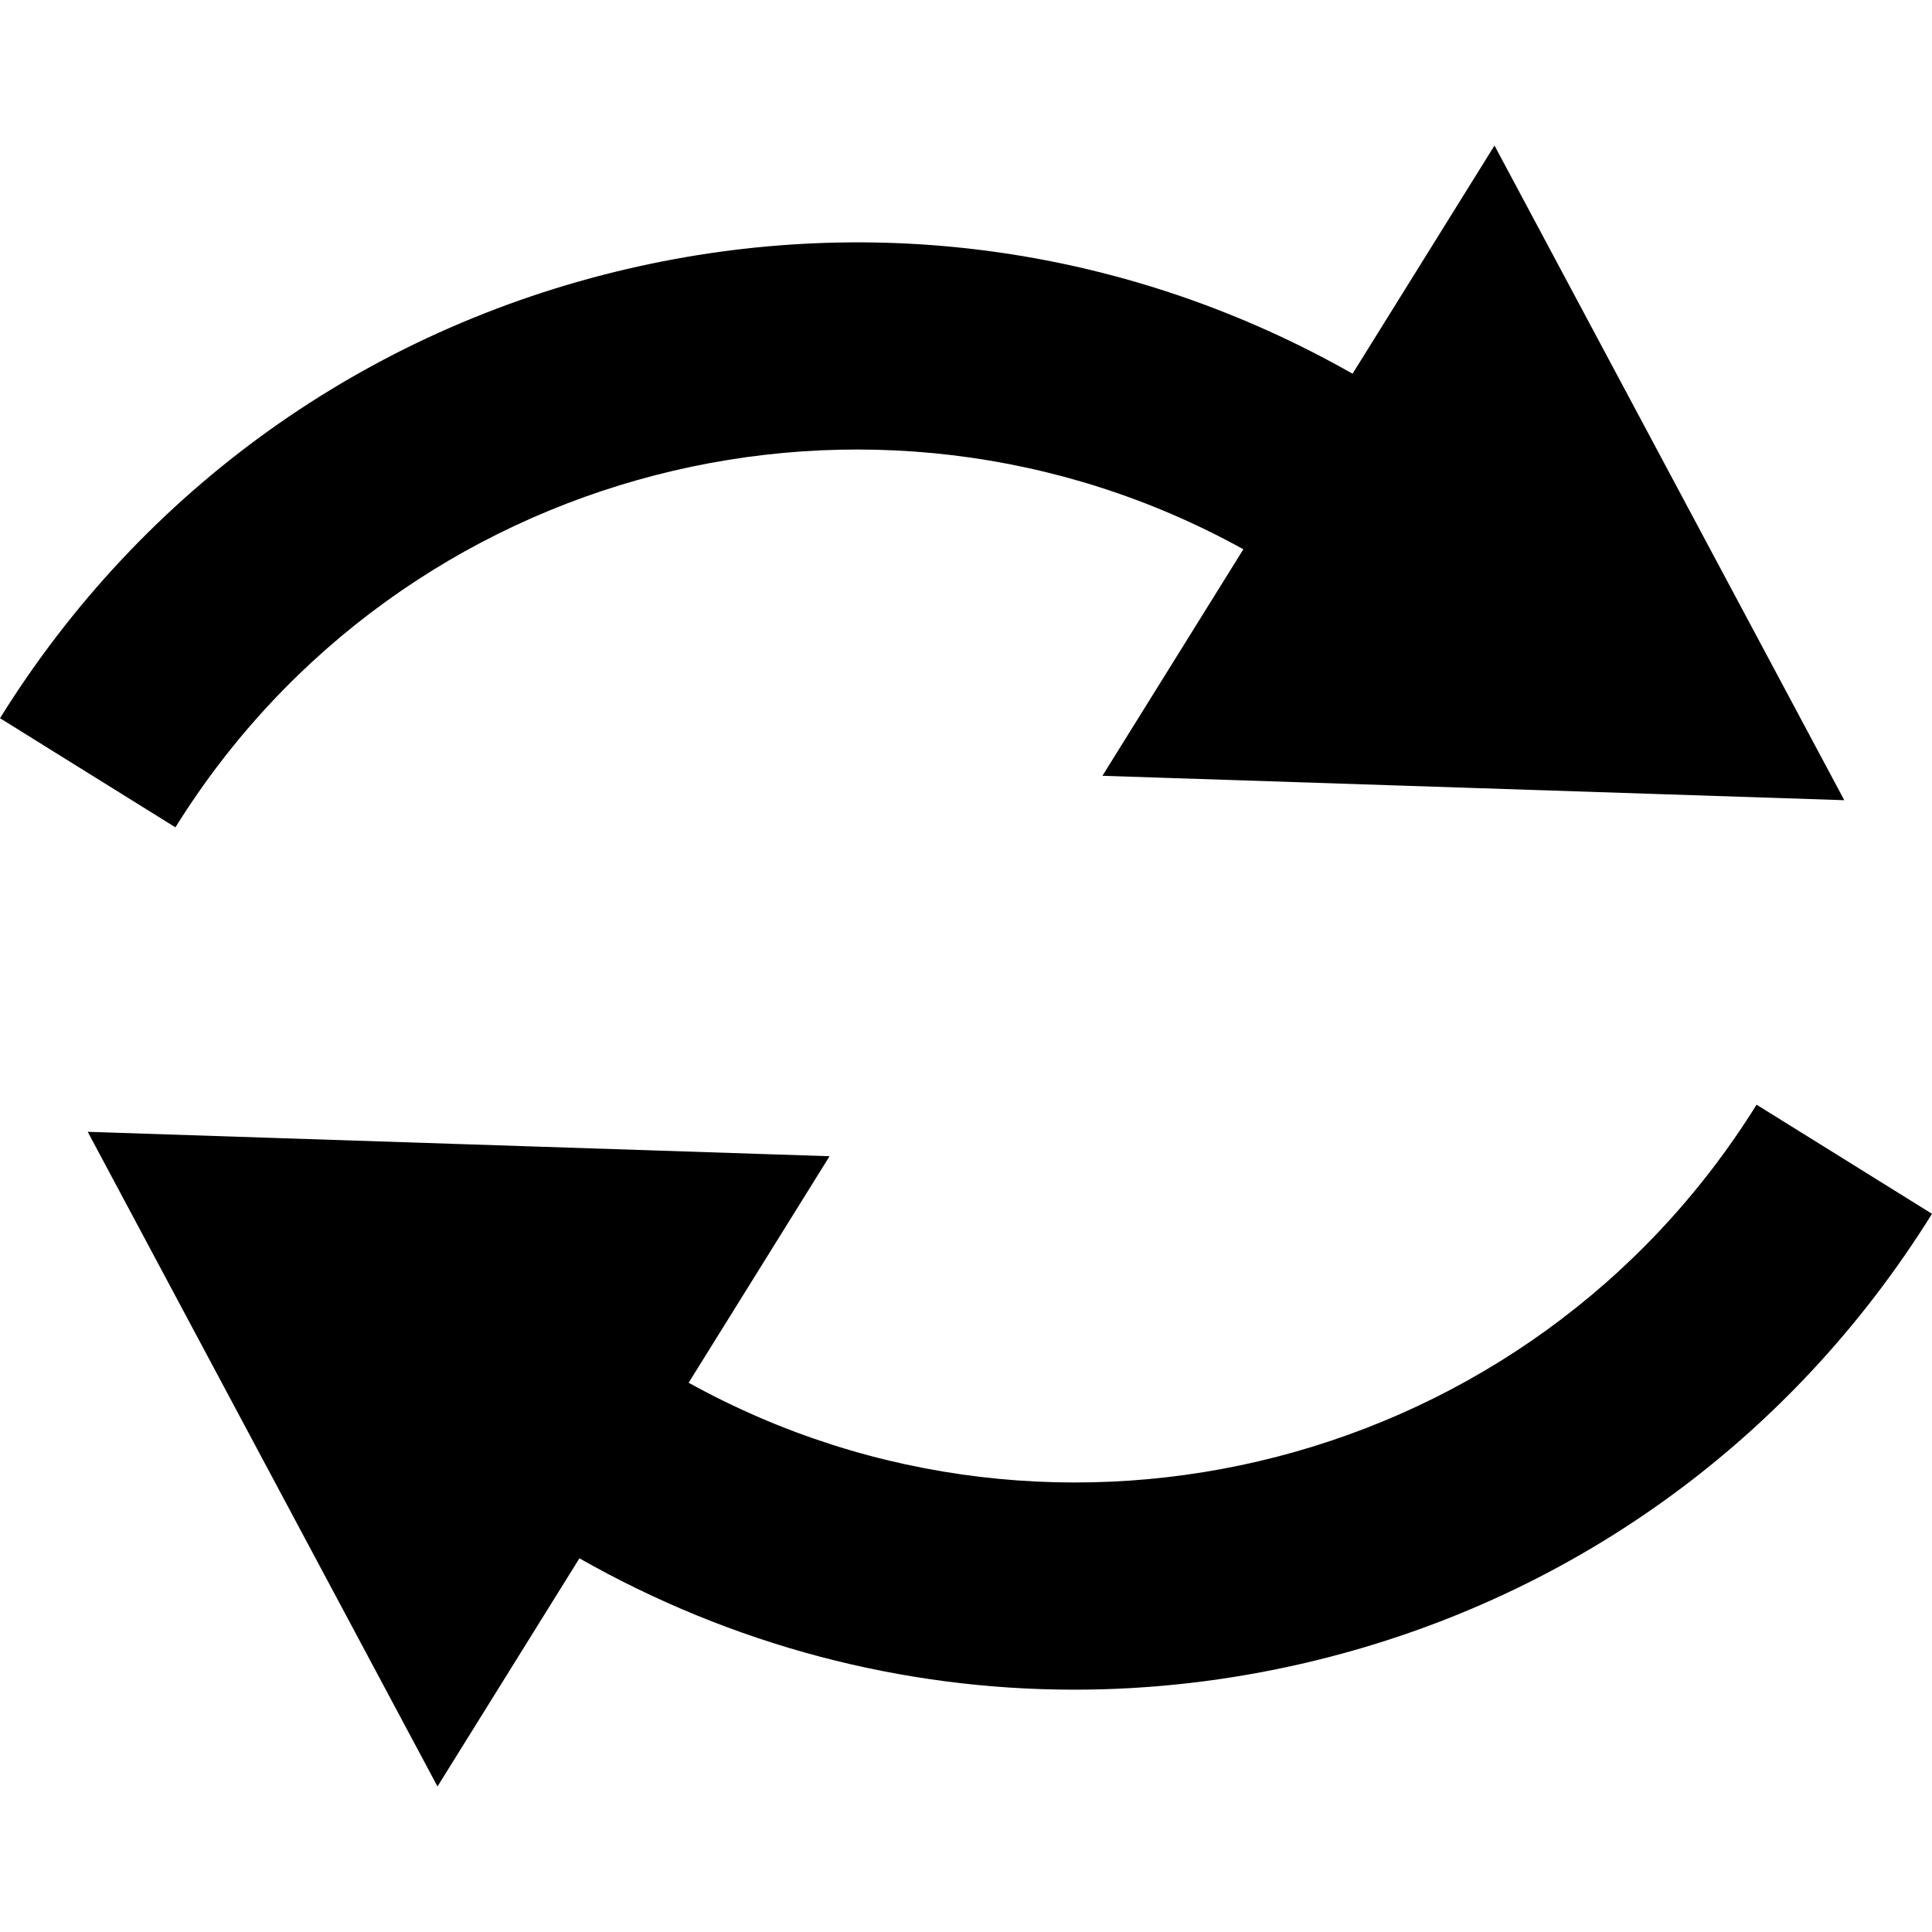
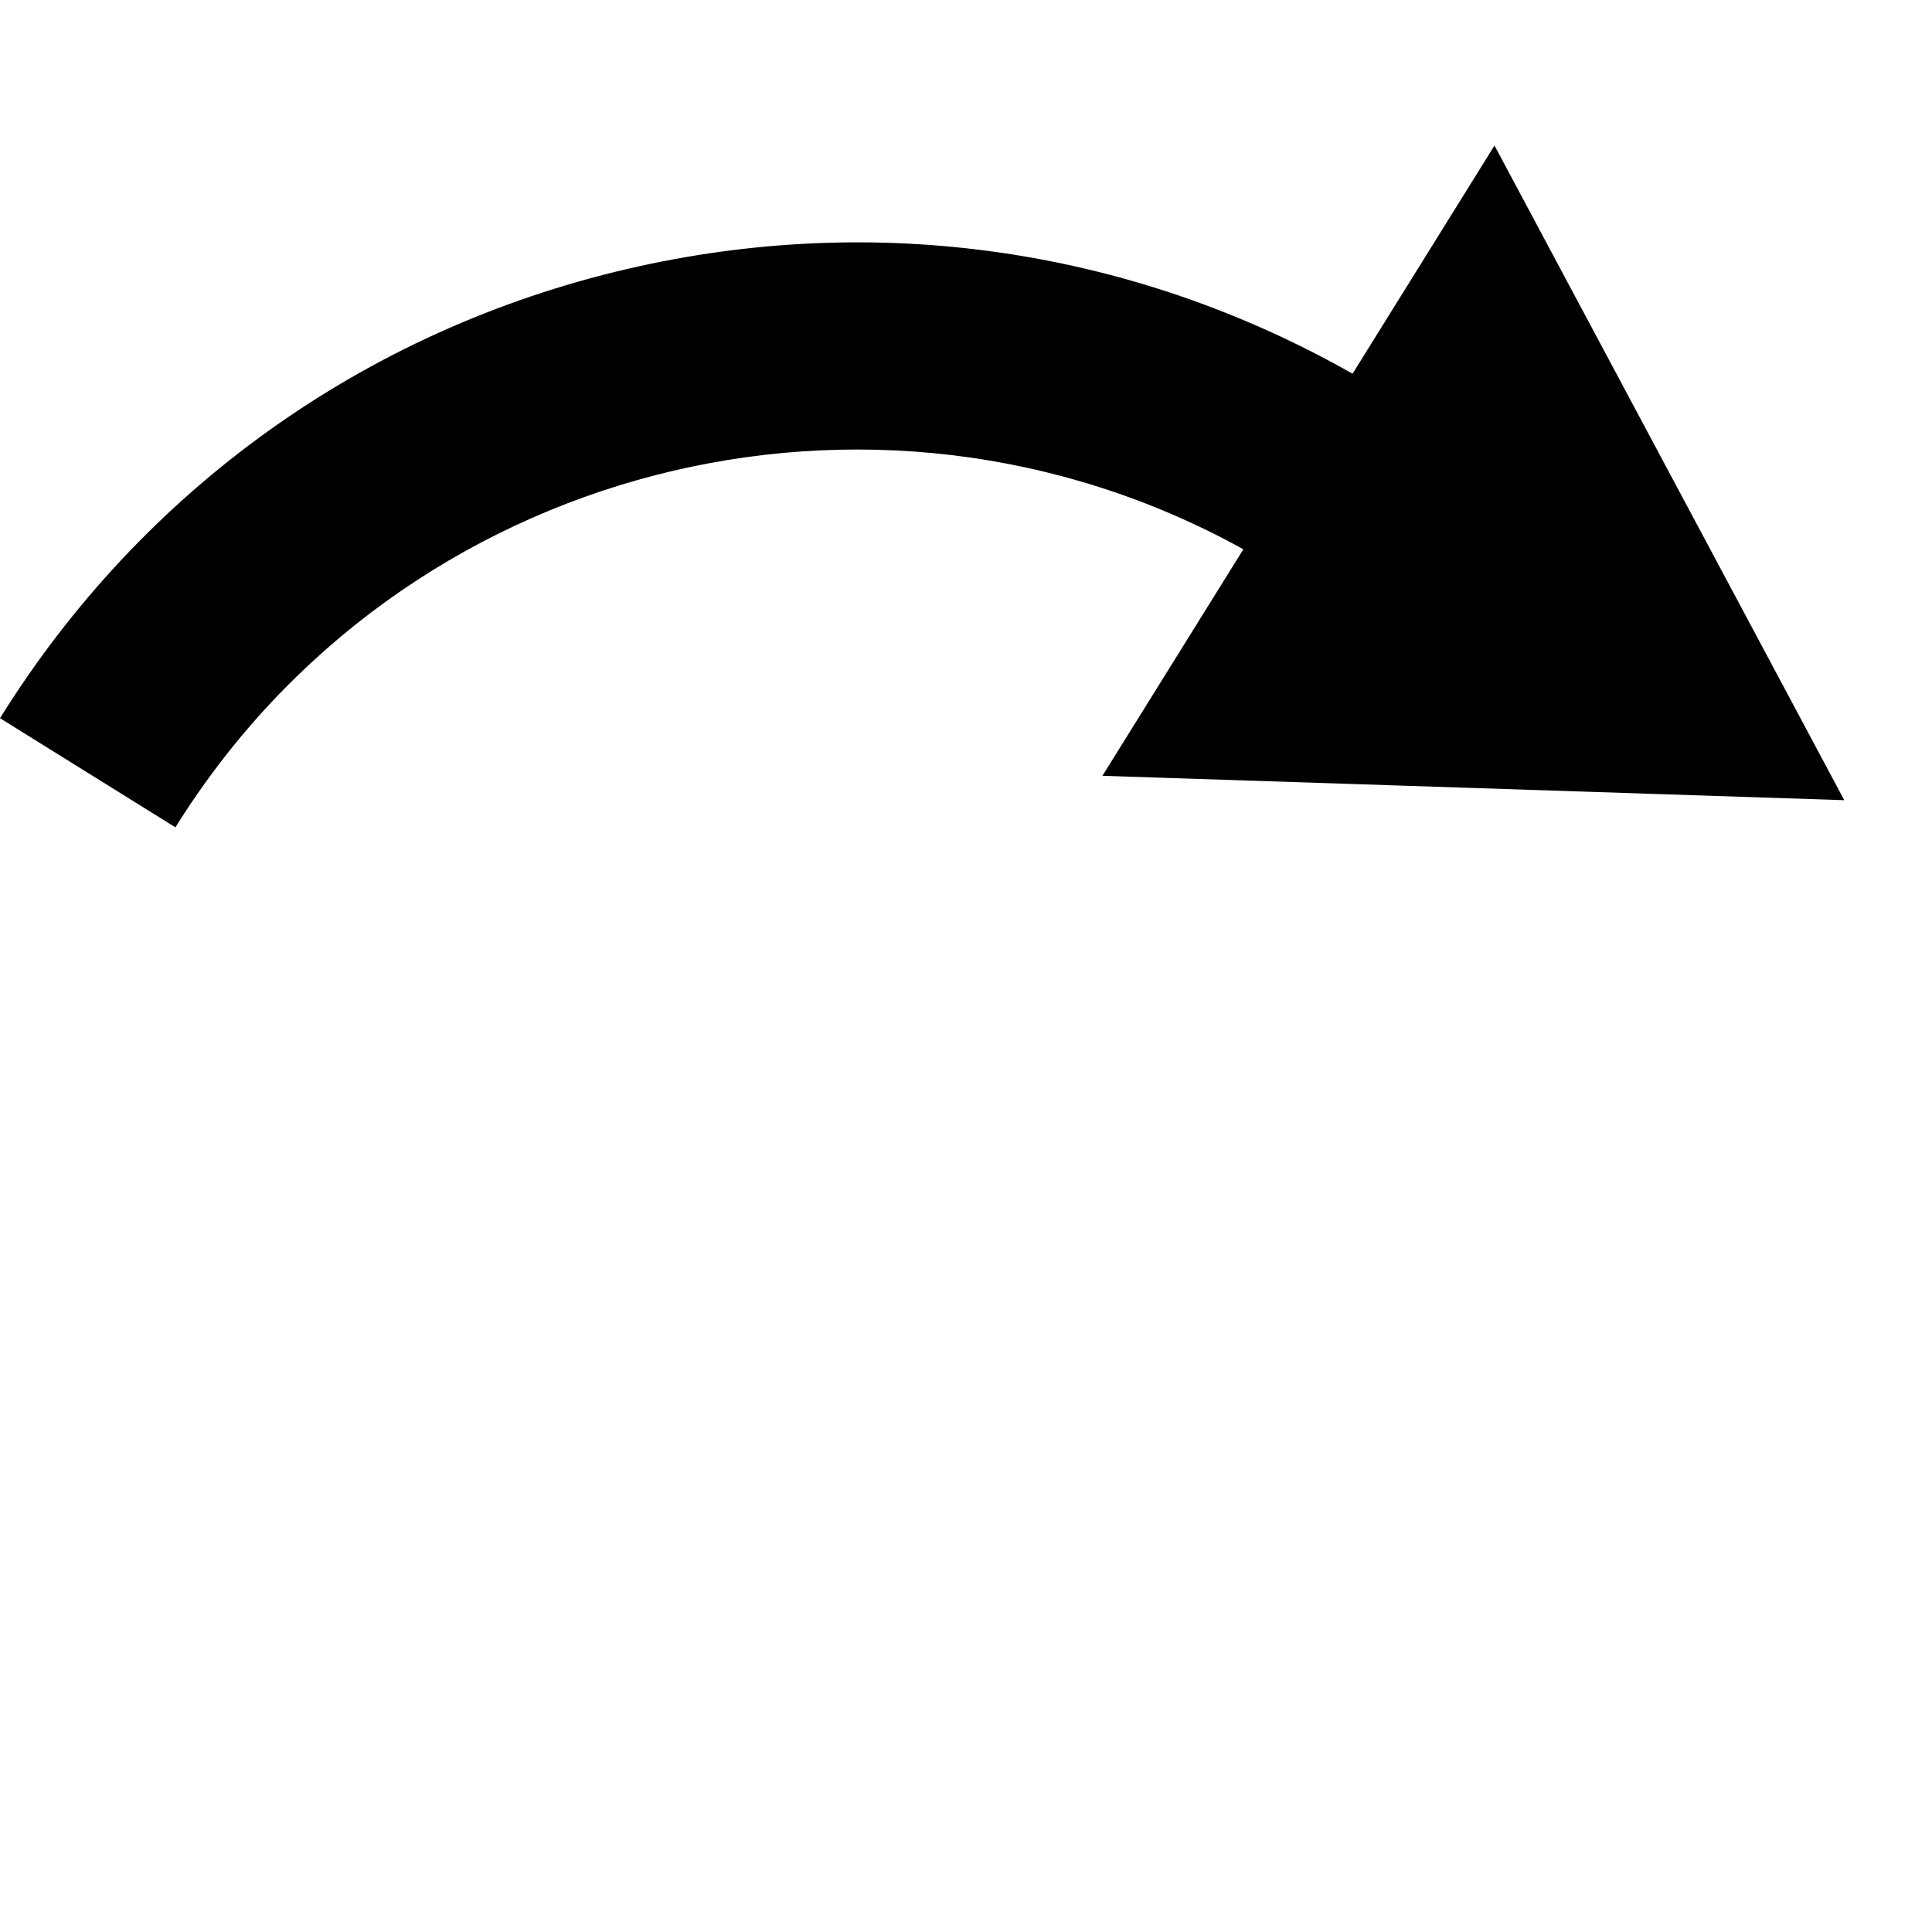
<svg xmlns="http://www.w3.org/2000/svg" version="1.1" id="Capa_1" x="0px" y="0px" width="522.999px" height="523px" viewBox="0 0 522.999 523" style="enable-background:new 0 0 522.999 523;" xml:space="preserve">
  <g>
    <g>
      <path d="M336.581,148.691l-38.145,61.318l100.409,3.302l100.406,3.304l-47.342-88.61l-47.344-88.607l-38.423,61.767    C306.375,67.227,237.082,57.134,169.751,72.82C98.778,89.357,38.492,132.542,0,194.42l47.488,29.541    C108.681,125.597,236.341,93.214,336.581,148.691z" />
-       <path d="M475.509,299.041c-61.188,98.363-188.848,130.746-289.092,75.27l38.145-61.316l-100.41-3.304l-100.406-3.304    l47.342,88.609l47.344,88.605l38.417-61.758c41.364,23.488,87.289,35.557,133.972,35.557c20.771,0,41.693-2.391,62.426-7.221    c70.974-16.535,131.259-59.721,169.752-121.6L475.509,299.041z" />
    </g>
  </g>
  <g>
</g>
  <g>
</g>
  <g>
</g>
  <g>
</g>
  <g>
</g>
  <g>
</g>
  <g>
</g>
  <g>
</g>
  <g>
</g>
  <g>
</g>
  <g>
</g>
  <g>
</g>
  <g>
</g>
  <g>
</g>
  <g>
</g>
</svg>